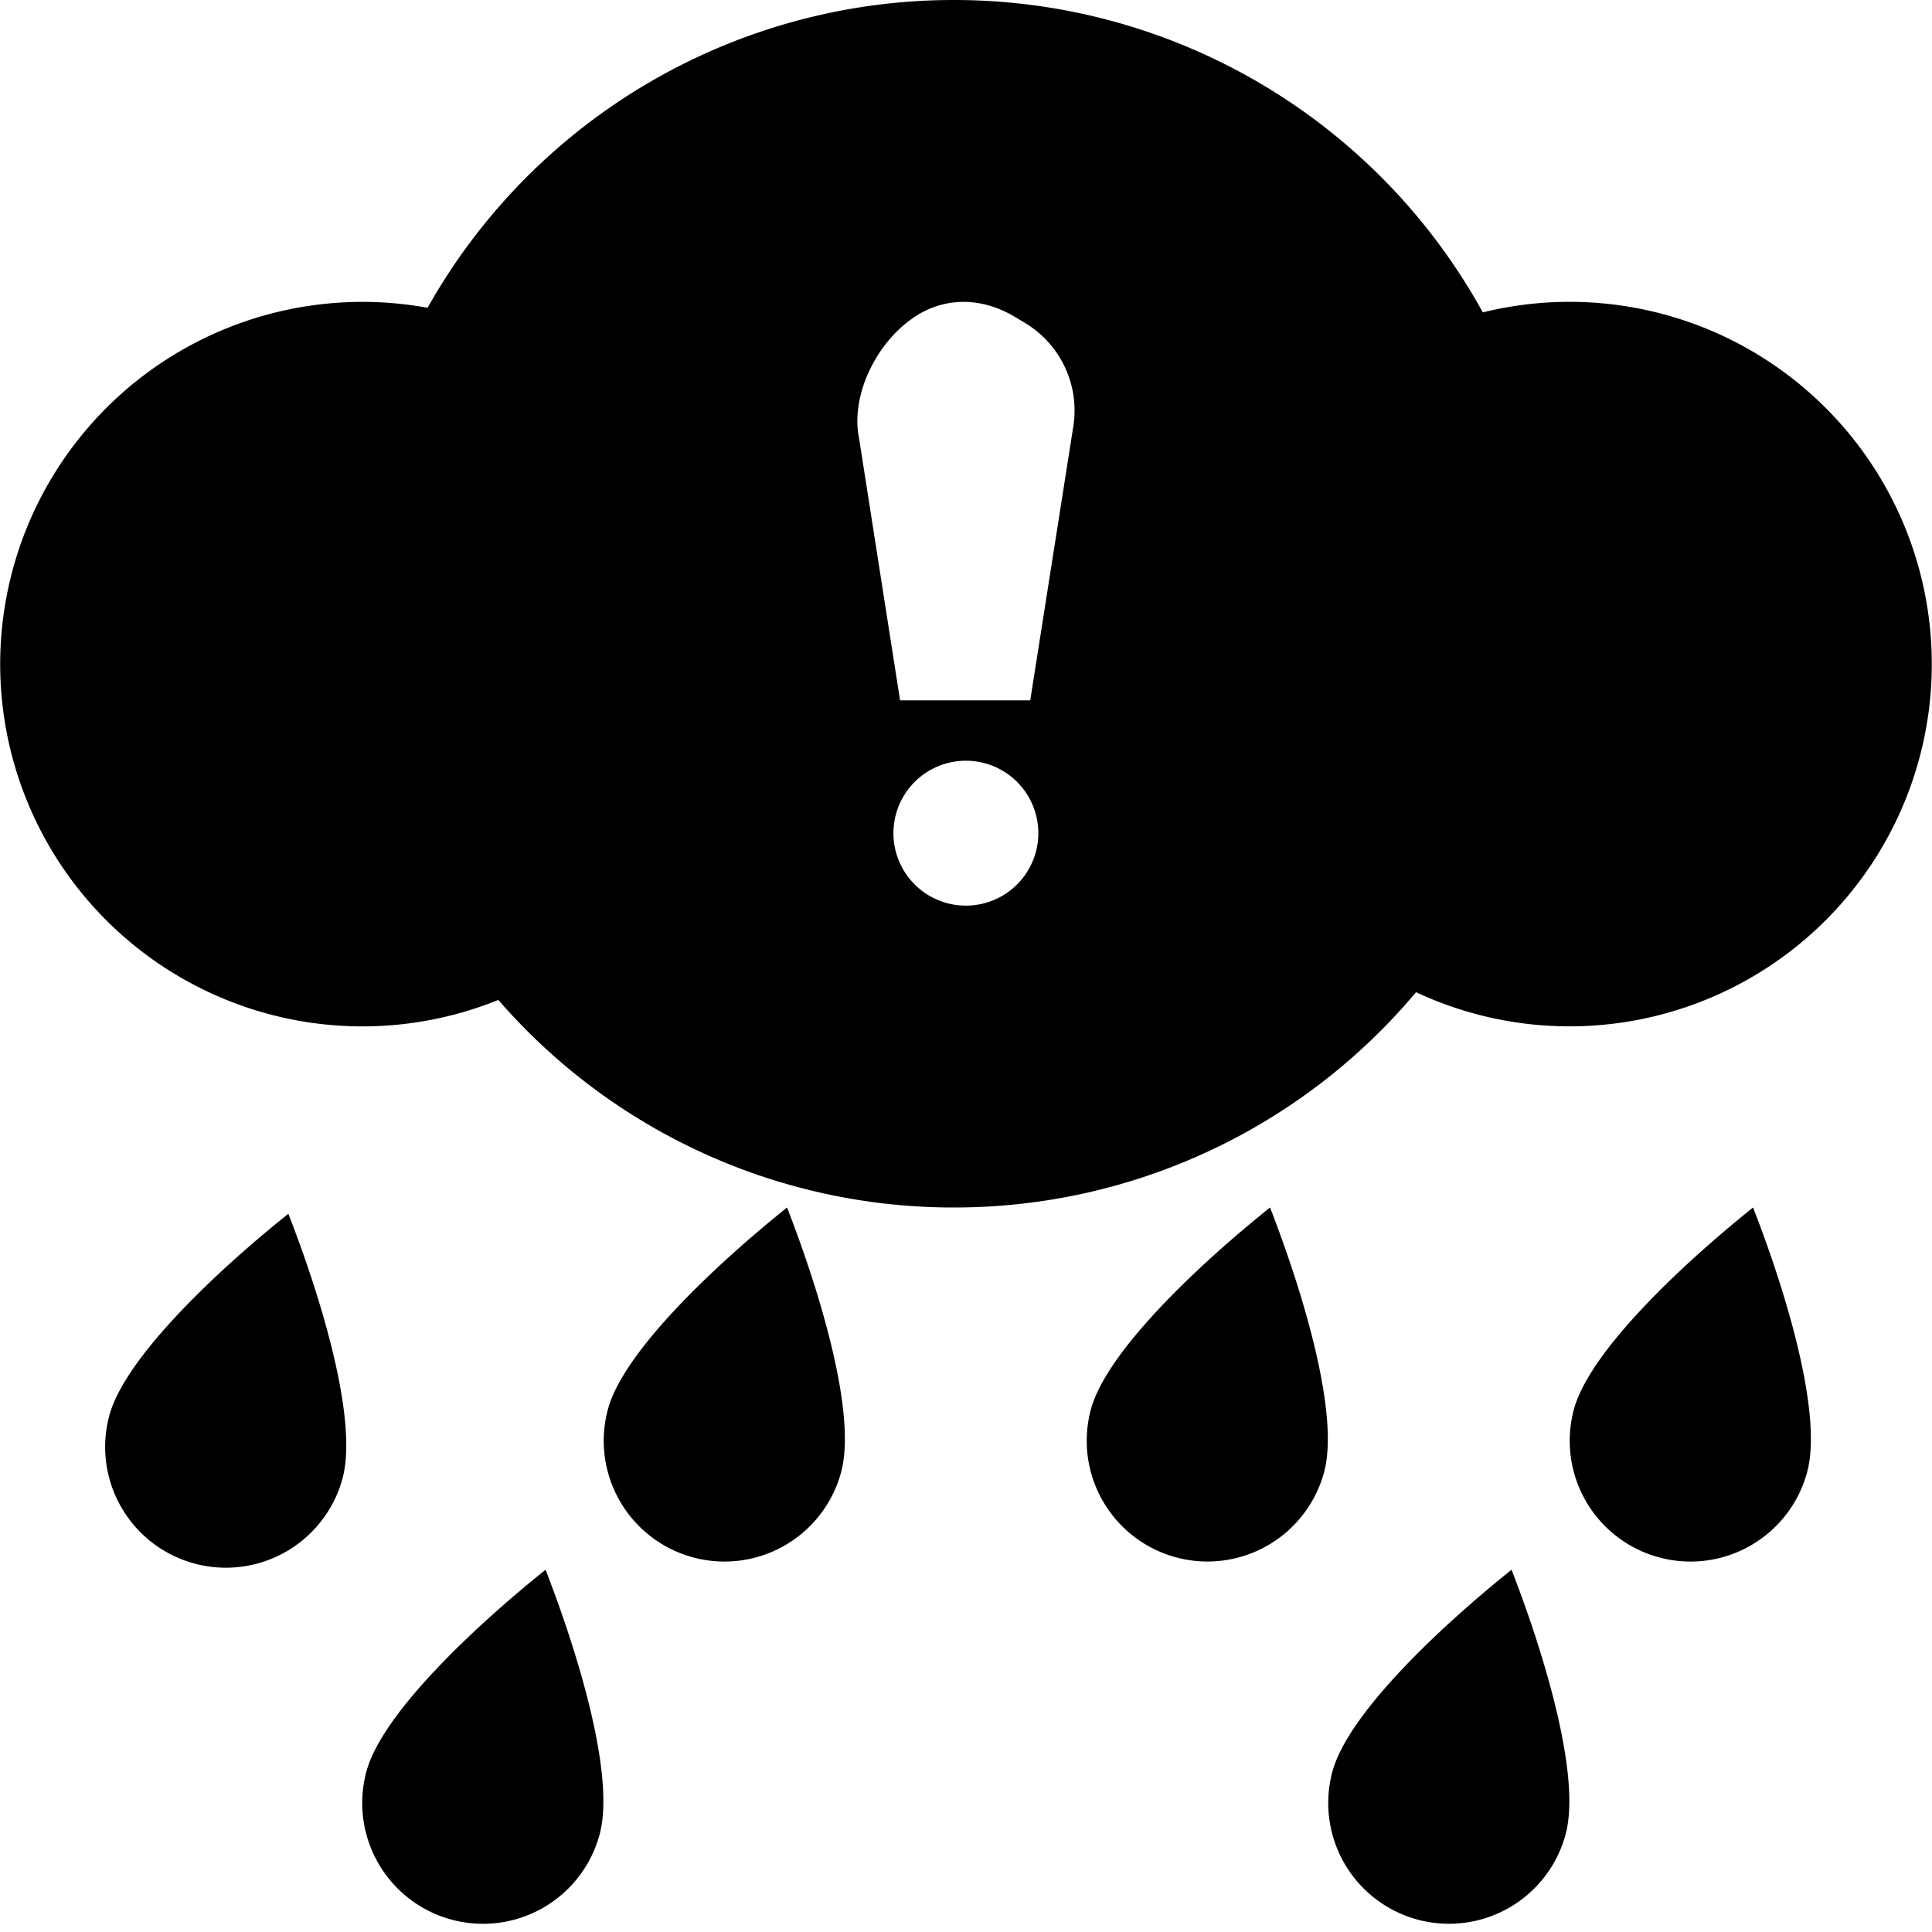
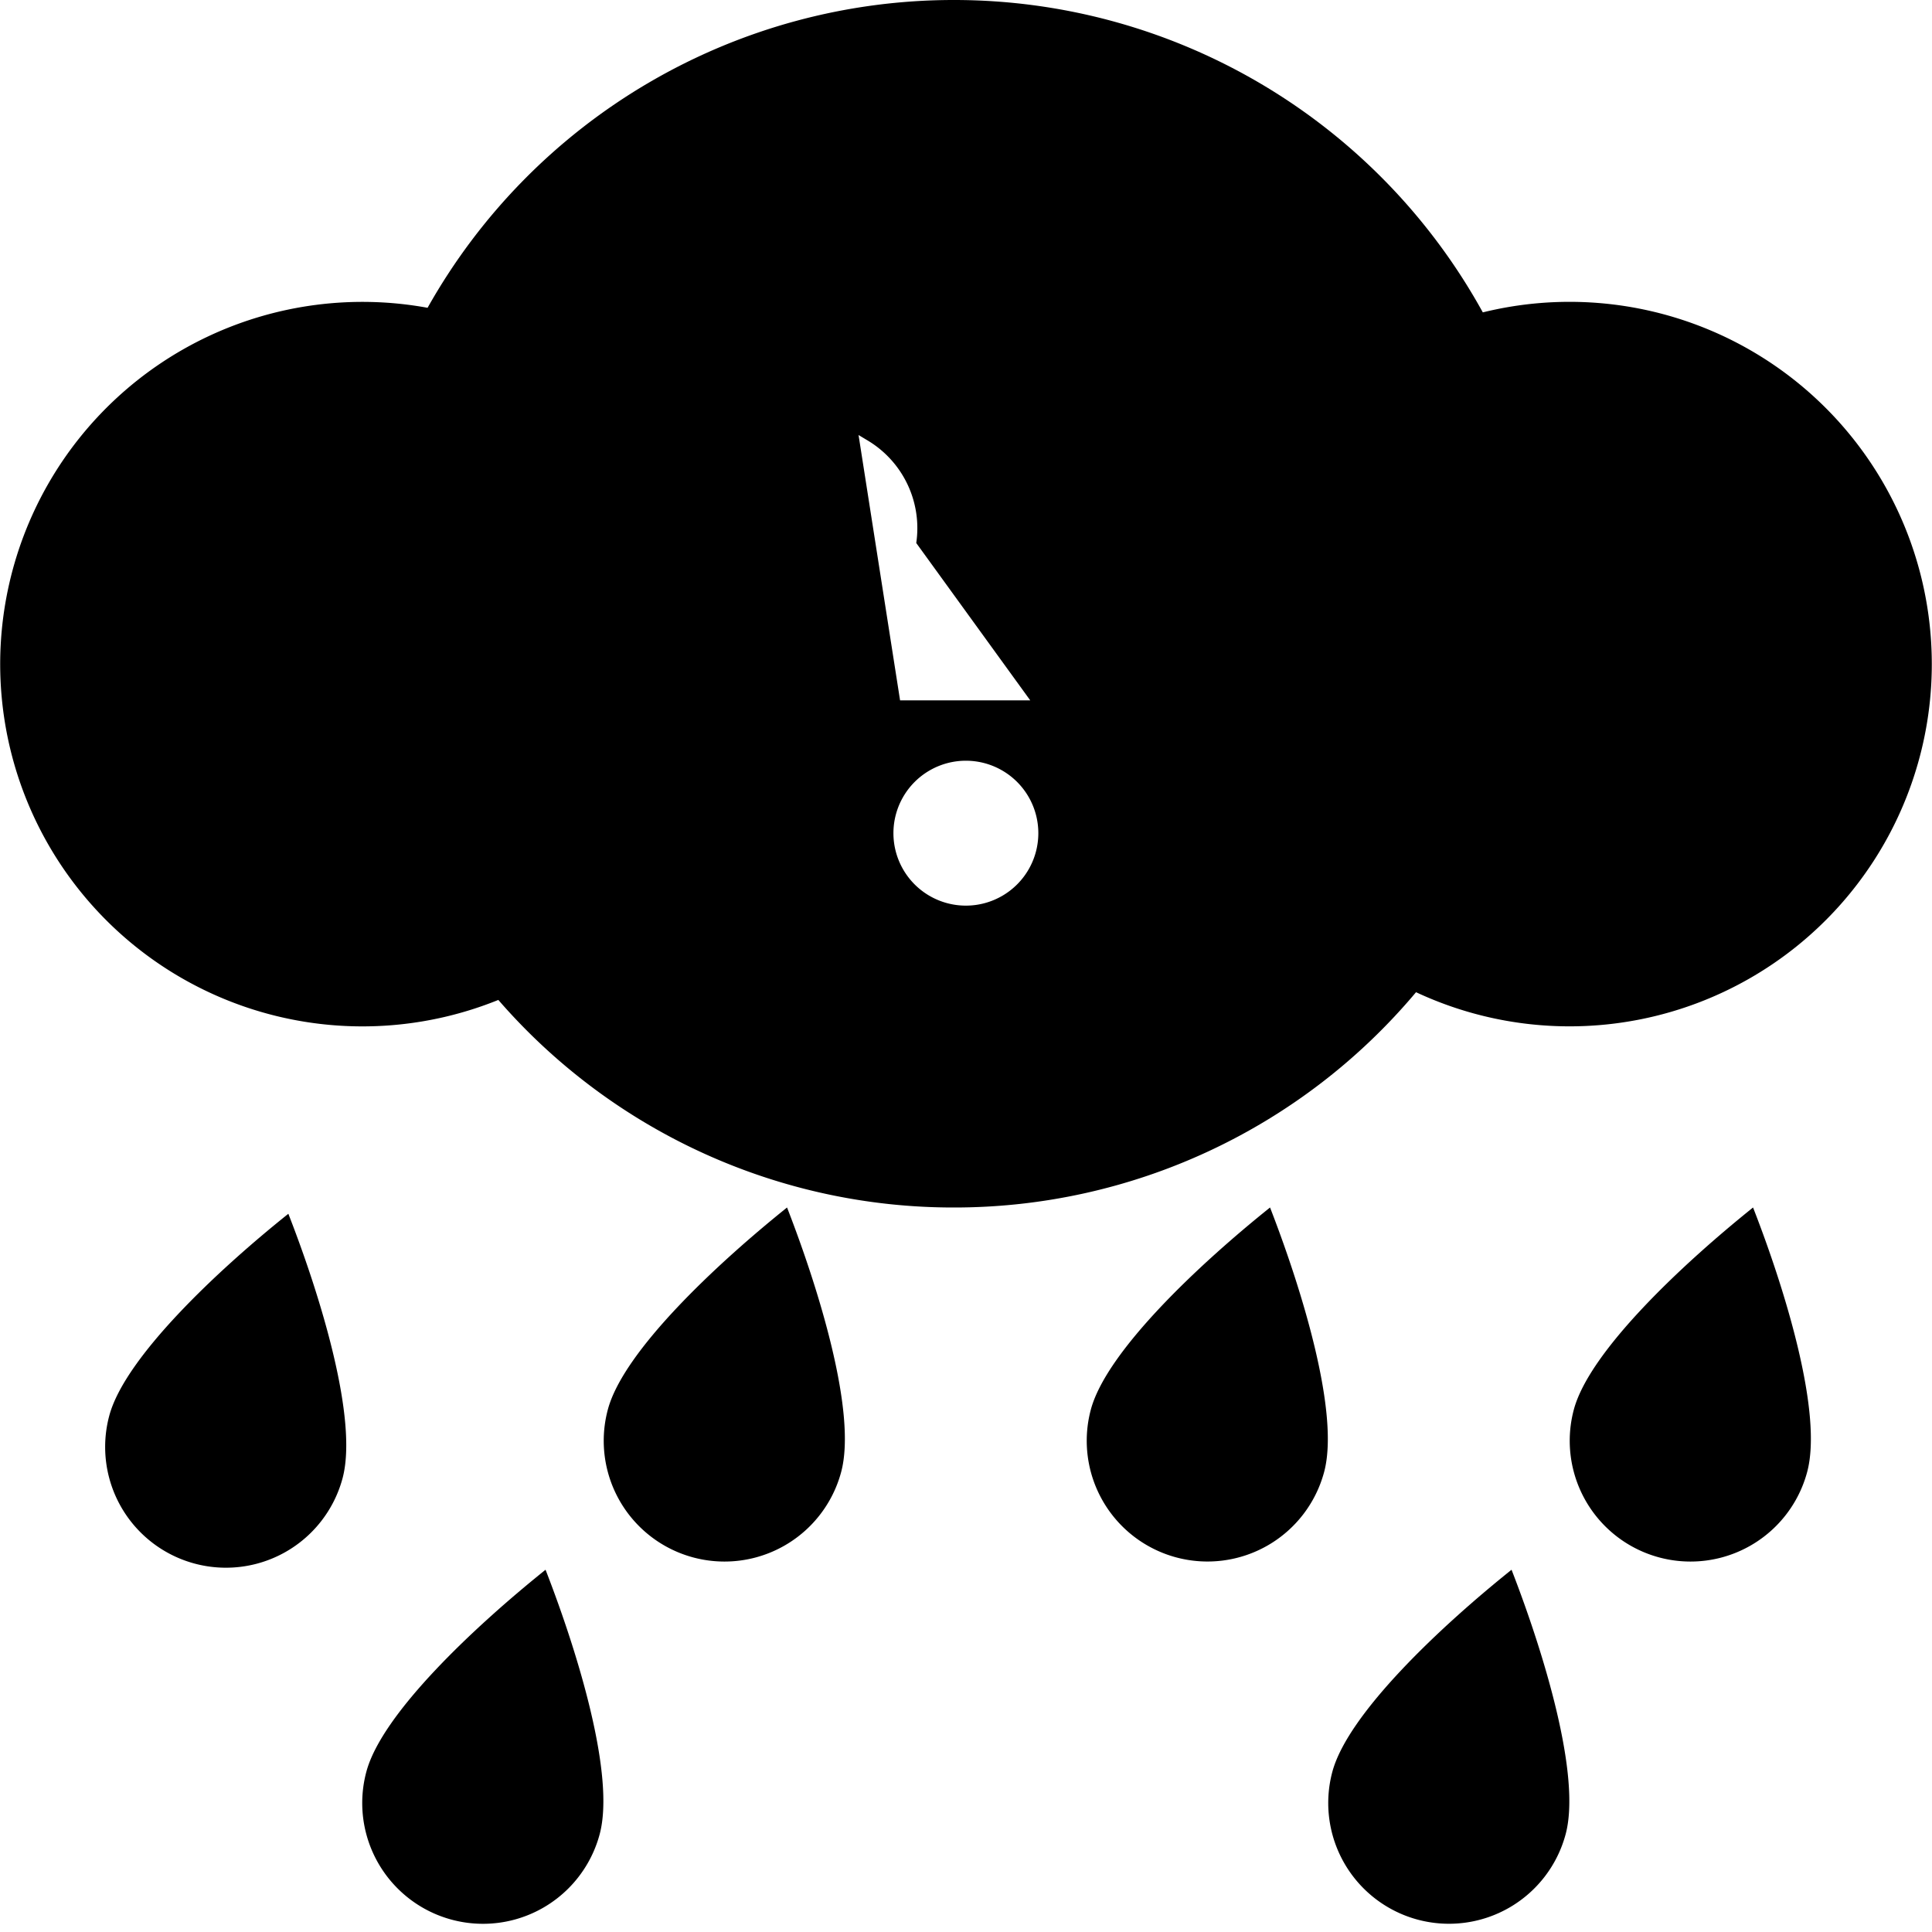
<svg xmlns="http://www.w3.org/2000/svg" width="16" height="16" fill="currentColor" class="qi-2084" viewBox="0 0 16 16">
-   <path d="M5.034 11.673a1 1 0 0 0 1.932.518c.13-.483-.176-1.492-.448-2.191-.586.47-1.355 1.19-1.484 1.673Zm-4.129.051a1 1 0 0 0 1.932.518c.129-.483-.176-1.491-.449-2.19-.586.468-1.354 1.19-1.483 1.672Zm8.229.708a1 1 0 0 1-.1-.759c.13-.483.898-1.204 1.484-1.673.272.7.577 1.708.448 2.19a1 1 0 0 1-1.832.242Zm3.9-.759a1 1 0 1 0 1.932.518c.13-.483-.175-1.492-.448-2.191-.586.47-1.354 1.19-1.484 1.673Zm-1.9 3.759a1 1 0 0 1-.1-.759c.13-.483.898-1.204 1.484-1.673.272.7.577 1.708.448 2.19a1 1 0 0 1-1.832.242Zm-8.1-.759a1 1 0 0 0 1.932.518c.13-.483-.176-1.492-.448-2.191-.586.47-1.355 1.19-1.484 1.673ZM7.9 10a4.99 4.99 0 0 0 3.827-1.783 3 3 0 1 0 .553-5.63A4.999 4.999 0 0 0 7.9 0a4.998 4.998 0 0 0-4.359 2.549 3 3 0 1 0 .586 5.732A4.988 4.988 0 0 0 7.9 10Zm-.791-6.398c-.057-.362.17-.8.496-.997.256-.153.551-.133.806.023l.07.042a.846.846 0 0 1 .409.853L8.532 5.8H7.454L7.11 3.602ZM8.599 6.9a.6.6 0 1 1-1.2 0 .6.6 0 0 1 1.2 0Z" />
+   <path d="M5.034 11.673a1 1 0 0 0 1.932.518c.13-.483-.176-1.492-.448-2.191-.586.47-1.355 1.19-1.484 1.673Zm-4.129.051a1 1 0 0 0 1.932.518c.129-.483-.176-1.491-.449-2.19-.586.468-1.354 1.19-1.483 1.672Zm8.229.708a1 1 0 0 1-.1-.759c.13-.483.898-1.204 1.484-1.673.272.7.577 1.708.448 2.19a1 1 0 0 1-1.832.242Zm3.9-.759a1 1 0 1 0 1.932.518c.13-.483-.175-1.492-.448-2.191-.586.47-1.354 1.19-1.484 1.673Zm-1.9 3.759a1 1 0 0 1-.1-.759c.13-.483.898-1.204 1.484-1.673.272.7.577 1.708.448 2.19a1 1 0 0 1-1.832.242Zm-8.1-.759a1 1 0 0 0 1.932.518c.13-.483-.176-1.492-.448-2.191-.586.47-1.355 1.19-1.484 1.673ZM7.9 10a4.99 4.99 0 0 0 3.827-1.783 3 3 0 1 0 .553-5.63A4.999 4.999 0 0 0 7.9 0a4.998 4.998 0 0 0-4.359 2.549 3 3 0 1 0 .586 5.732A4.988 4.988 0 0 0 7.9 10Zm-.791-6.398l.07.042a.846.846 0 0 1 .409.853L8.532 5.8H7.454L7.11 3.602ZM8.599 6.9a.6.6 0 1 1-1.2 0 .6.6 0 0 1 1.2 0Z" />
</svg>